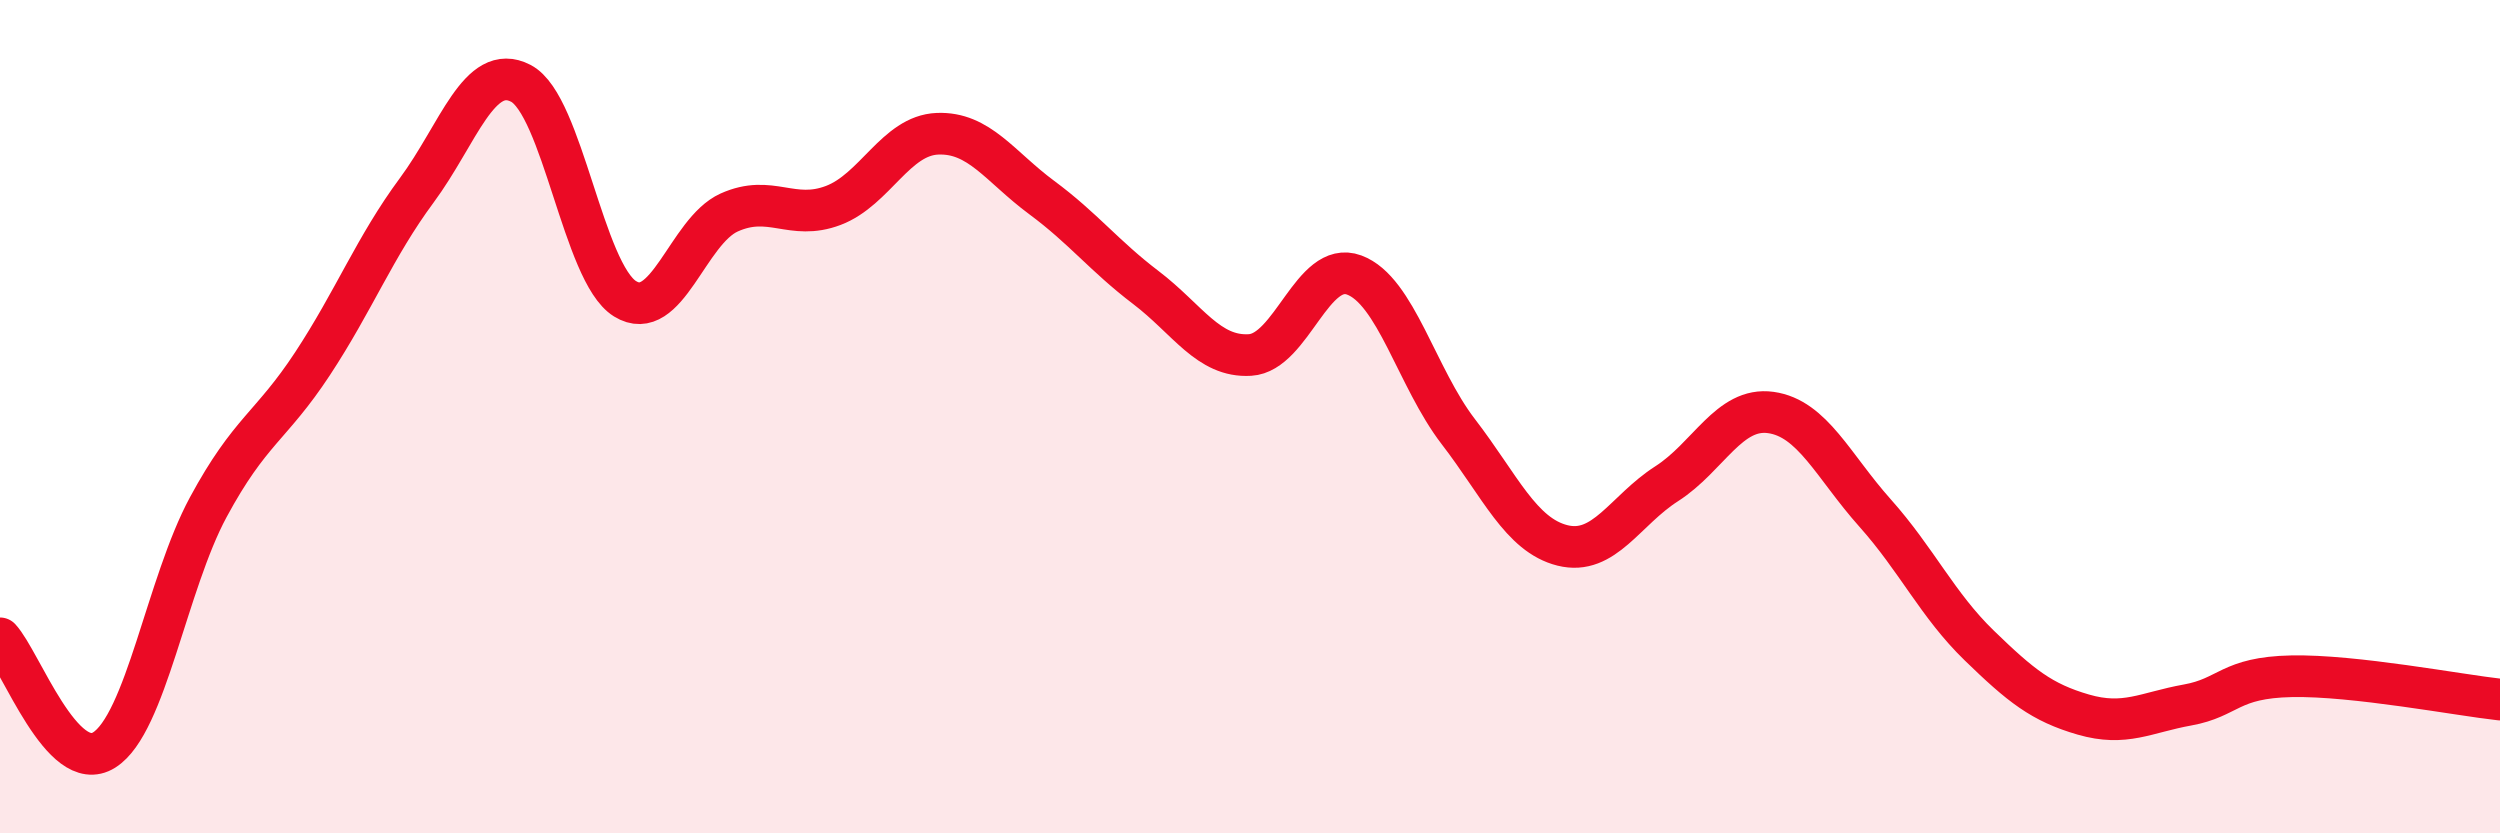
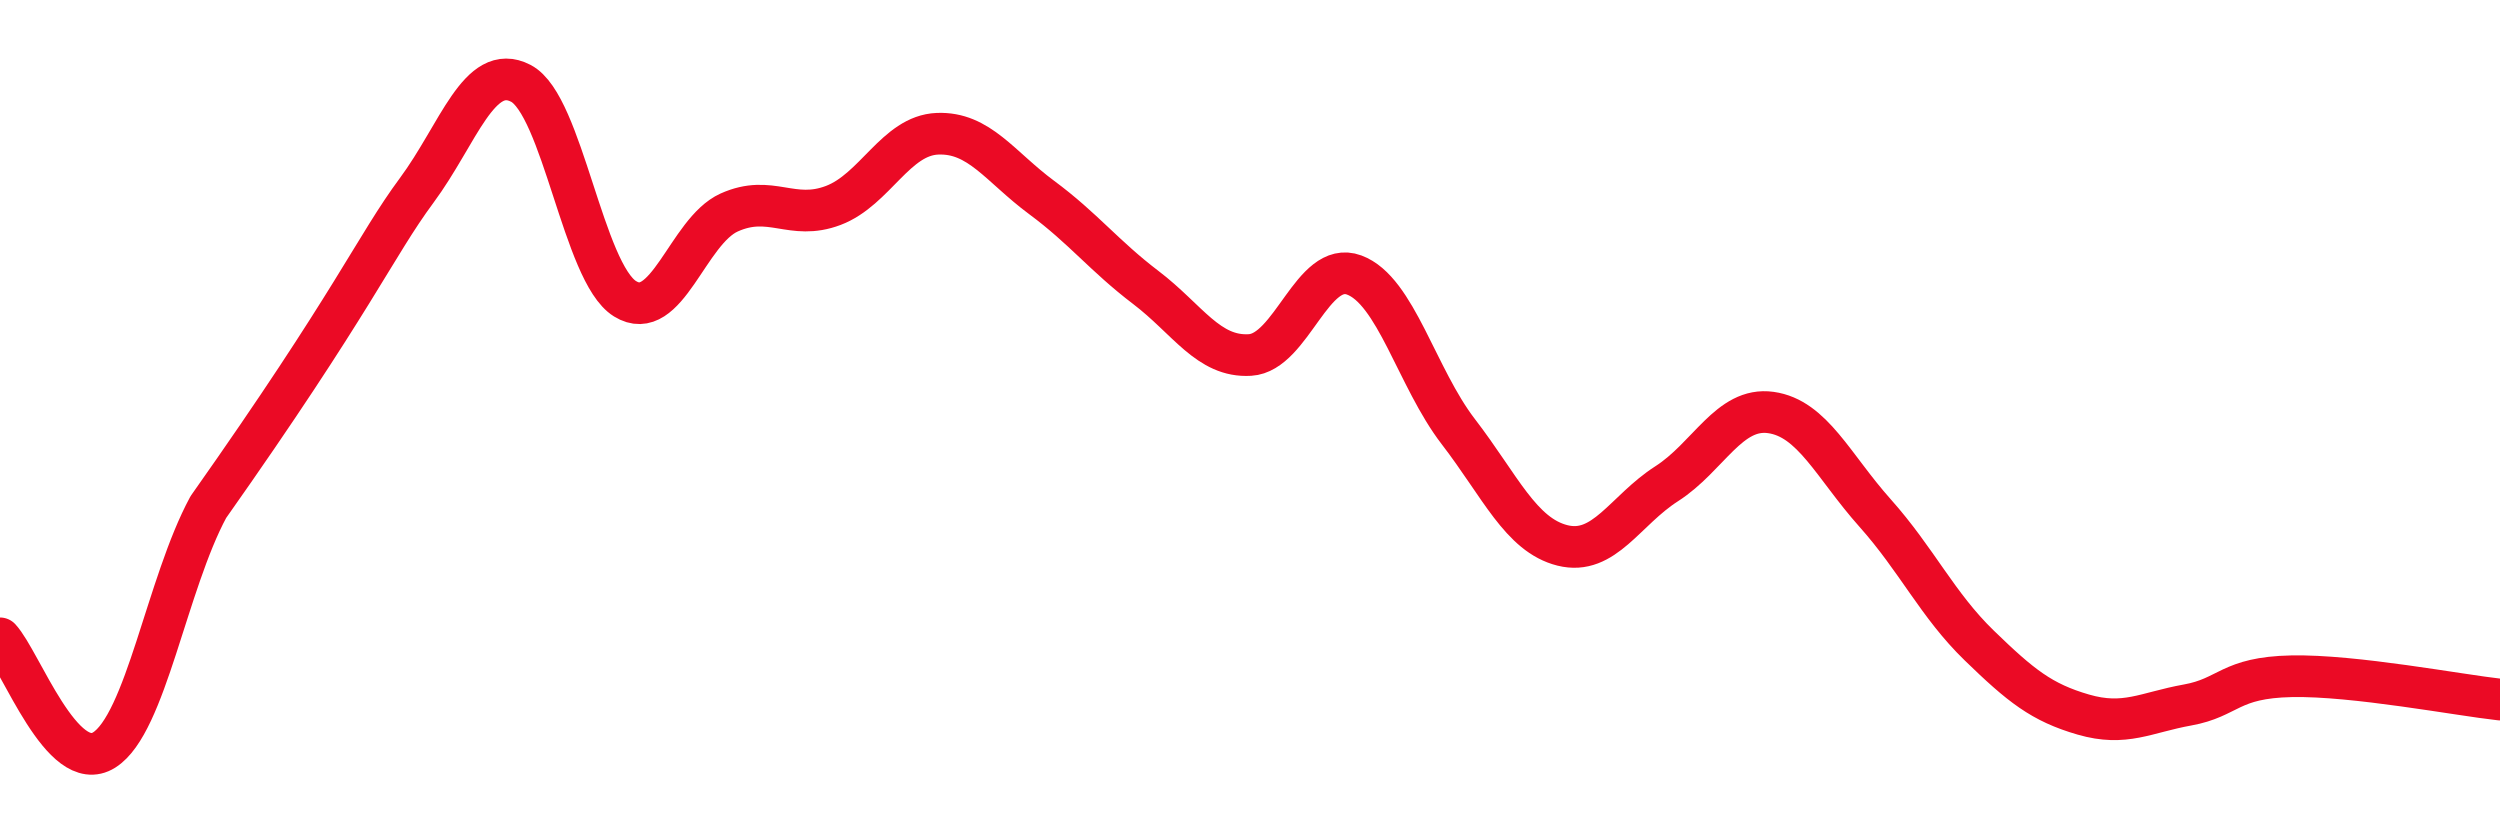
<svg xmlns="http://www.w3.org/2000/svg" width="60" height="20" viewBox="0 0 60 20">
-   <path d="M 0,15.32 C 0.5,15.86 1.5,18.63 2.5,18 C 3.5,17.37 4,14.02 5,12.17 C 6,10.32 6.5,10.25 7.5,8.73 C 8.5,7.21 9,5.92 10,4.57 C 11,3.22 11.5,1.48 12.5,2 C 13.5,2.52 14,6.55 15,7.17 C 16,7.79 16.5,5.55 17.5,5.1 C 18.5,4.65 19,5.31 20,4.93 C 21,4.55 21.5,3.25 22.5,3.21 C 23.5,3.17 24,4 25,4.74 C 26,5.48 26.5,6.14 27.5,6.9 C 28.5,7.66 29,8.58 30,8.52 C 31,8.46 31.5,6.23 32.5,6.6 C 33.5,6.97 34,9.06 35,10.36 C 36,11.66 36.5,12.84 37.5,13.09 C 38.5,13.34 39,12.25 40,11.61 C 41,10.97 41.5,9.76 42.5,9.9 C 43.5,10.04 44,11.19 45,12.31 C 46,13.43 46.5,14.52 47.5,15.49 C 48.5,16.46 49,16.86 50,17.15 C 51,17.44 51.5,17.1 52.5,16.92 C 53.5,16.74 53.5,16.26 55,16.23 C 56.5,16.2 59,16.68 60,16.79L60 20L0 20Z" fill="#EB0A25" opacity="0.1" stroke-linecap="round" stroke-linejoin="round" />
-   <path d="M 0,15.32 C 0.5,15.86 1.5,18.63 2.5,18 C 3.5,17.37 4,14.02 5,12.17 C 6,10.32 6.5,10.25 7.5,8.73 C 8.5,7.21 9,5.92 10,4.57 C 11,3.22 11.5,1.48 12.5,2 C 13.5,2.52 14,6.55 15,7.17 C 16,7.79 16.5,5.55 17.5,5.1 C 18.5,4.65 19,5.31 20,4.93 C 21,4.55 21.5,3.25 22.5,3.21 C 23.5,3.17 24,4 25,4.74 C 26,5.48 26.5,6.14 27.5,6.9 C 28.5,7.66 29,8.58 30,8.52 C 31,8.46 31.5,6.23 32.5,6.6 C 33.5,6.97 34,9.06 35,10.36 C 36,11.66 36.5,12.84 37.5,13.09 C 38.5,13.34 39,12.25 40,11.61 C 41,10.97 41.5,9.76 42.5,9.9 C 43.5,10.04 44,11.19 45,12.31 C 46,13.43 46.5,14.52 47.5,15.49 C 48.5,16.46 49,16.86 50,17.15 C 51,17.44 51.5,17.1 52.5,16.92 C 53.5,16.74 53.5,16.26 55,16.23 C 56.5,16.2 59,16.68 60,16.79" stroke="#EB0A25" stroke-width="1" fill="none" stroke-linecap="round" stroke-linejoin="round" />
+   <path d="M 0,15.32 C 0.5,15.86 1.5,18.63 2.5,18 C 3.5,17.37 4,14.02 5,12.17 C 8.5,7.21 9,5.92 10,4.57 C 11,3.22 11.5,1.48 12.5,2 C 13.5,2.52 14,6.55 15,7.17 C 16,7.79 16.5,5.55 17.5,5.1 C 18.5,4.65 19,5.31 20,4.93 C 21,4.55 21.5,3.25 22.5,3.21 C 23.5,3.17 24,4 25,4.74 C 26,5.48 26.5,6.14 27.5,6.9 C 28.5,7.66 29,8.58 30,8.52 C 31,8.46 31.5,6.23 32.5,6.6 C 33.5,6.97 34,9.06 35,10.36 C 36,11.66 36.5,12.84 37.5,13.09 C 38.5,13.34 39,12.25 40,11.61 C 41,10.97 41.5,9.76 42.5,9.9 C 43.5,10.04 44,11.19 45,12.31 C 46,13.43 46.5,14.52 47.5,15.49 C 48.5,16.46 49,16.86 50,17.15 C 51,17.44 51.5,17.1 52.5,16.92 C 53.5,16.74 53.5,16.26 55,16.23 C 56.5,16.2 59,16.68 60,16.79" stroke="#EB0A25" stroke-width="1" fill="none" stroke-linecap="round" stroke-linejoin="round" />
</svg>